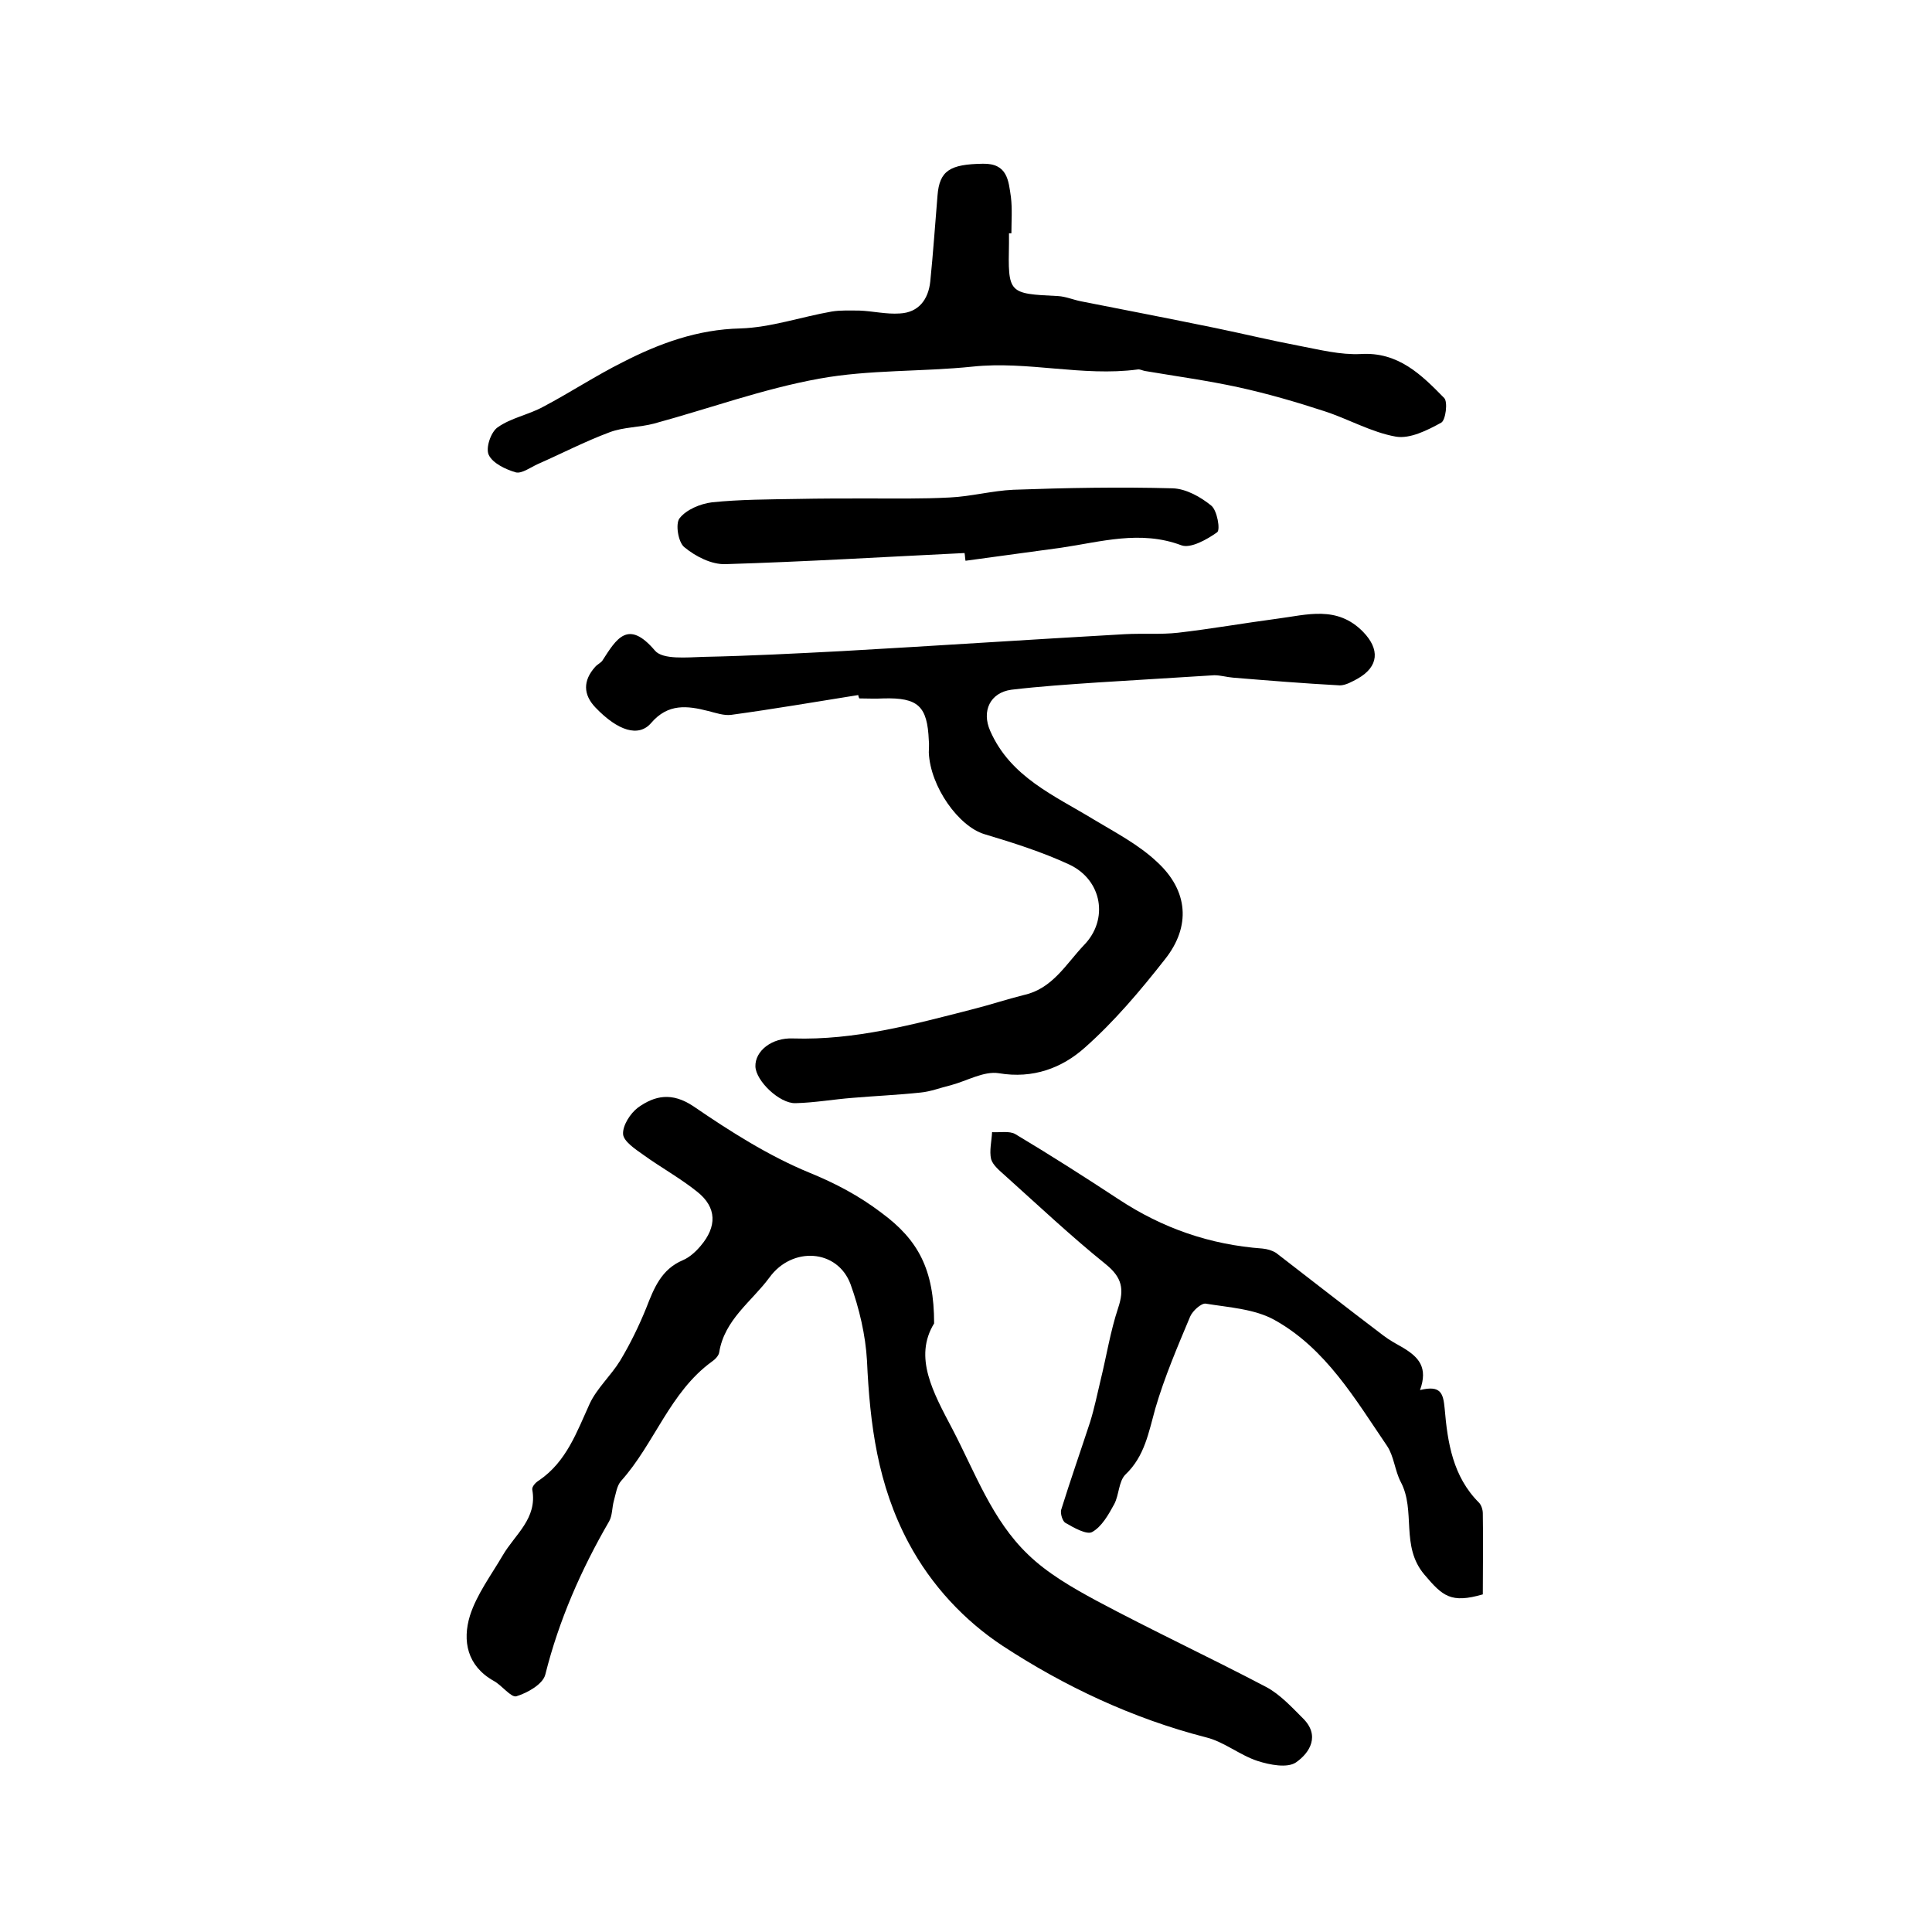
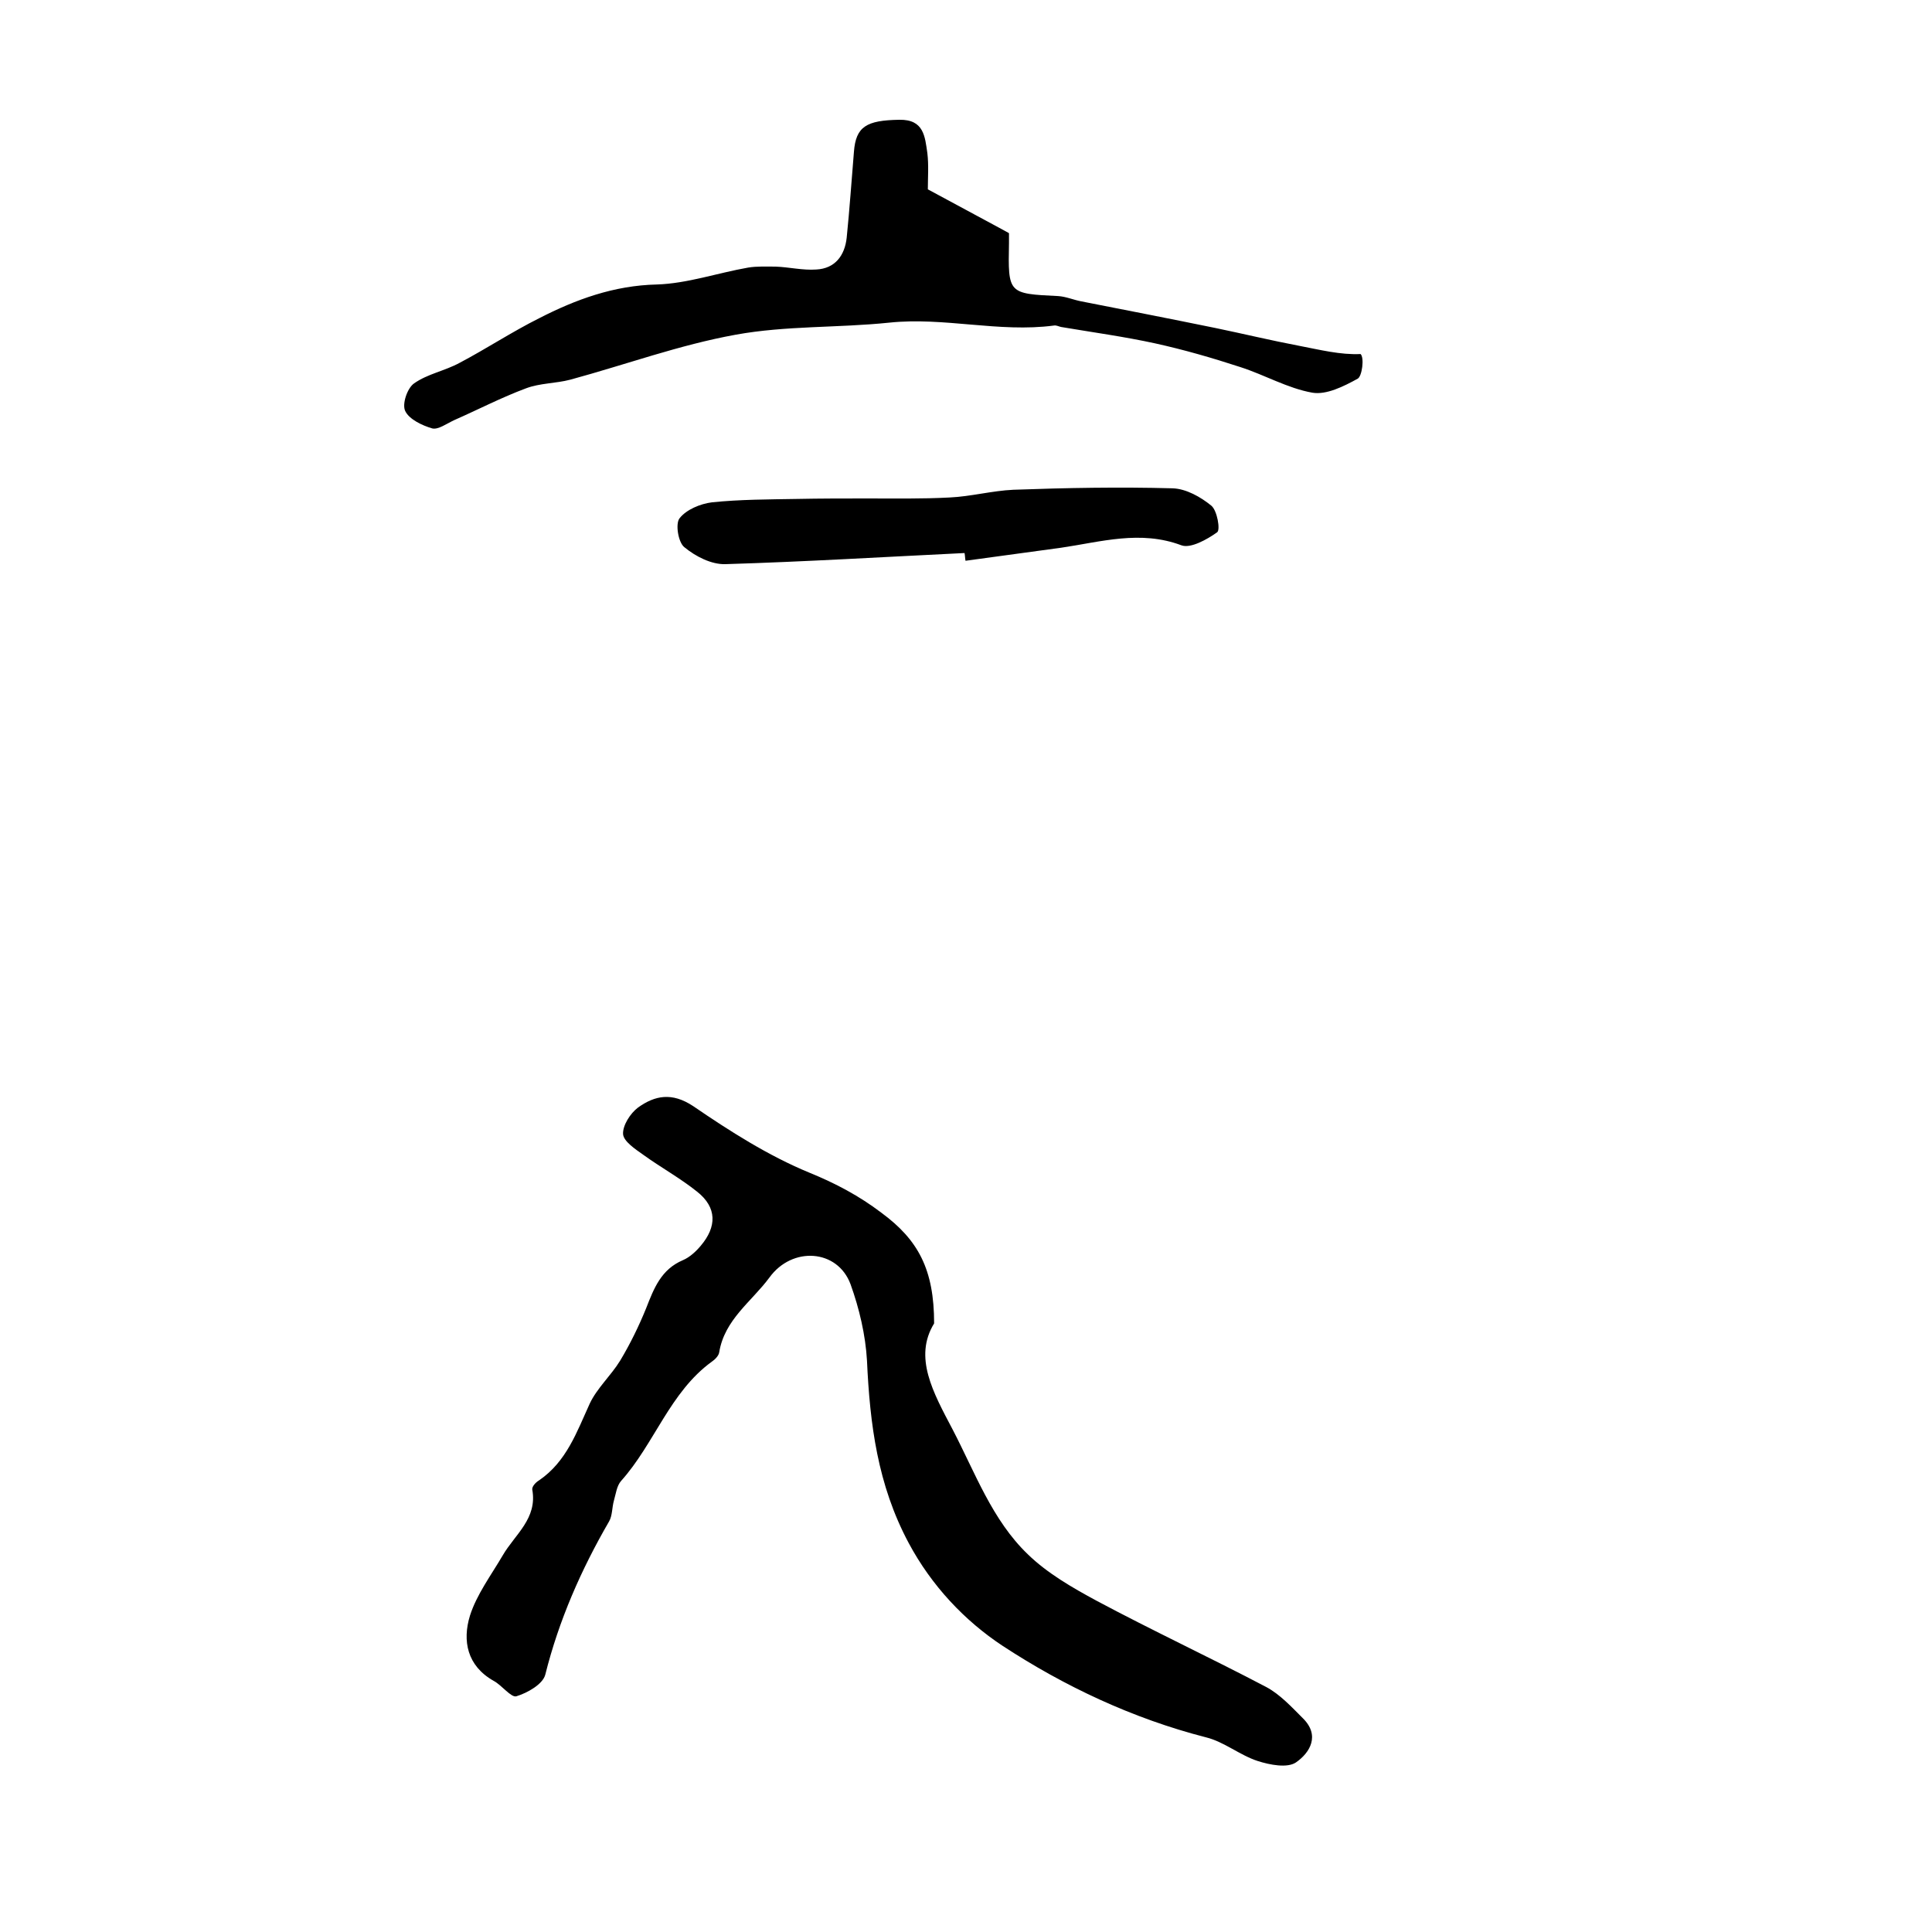
<svg xmlns="http://www.w3.org/2000/svg" version="1.1" id="图层_1" x="0px" y="0px" viewBox="0 0 400 400" style="enable-background:new 0 0 400 400;" xml:space="preserve">
  <style type="text/css">
	.st0{fill:#FFFFFF;}
</style>
  <g>
    <path d="M193.4,274c-4.3,7-0.2,14.3,3.8,21.9c4.7,9,8.2,18.8,15.6,25.9c4,3.9,9.2,6.9,14.2,9.6c11.6,6.2,23.6,11.8,35.2,17.9   c2.8,1.5,5.2,4.1,7.5,6.4c3.7,3.6,1.5,7.2-1.4,9.2c-1.8,1.2-5.4,0.5-7.9-0.3c-3.7-1.2-7-4-10.7-4.9c-15.2-3.9-29.4-10.6-42.2-19   c-7.7-5.1-14.6-12.3-19.4-21.3c-6.4-12-8-24.5-8.6-37.7c-0.3-5.3-1.6-10.8-3.4-15.8c-2.7-7.3-12.1-7.9-16.8-1.4   c-3.7,5-9.3,8.7-10.4,15.5c-0.1,0.7-0.9,1.5-1.5,1.9c-8.7,6.3-11.9,17-18.8,24.7c-0.9,1-1.1,2.7-1.5,4.1c-0.4,1.4-0.3,3.1-1,4.3   c-5.8,10-10.4,20.5-13.2,31.7c-0.5,2-3.7,3.8-6,4.5c-1.1,0.3-3-2.3-4.7-3.2c-5.5-3.1-6.5-8.3-4.9-13.5c1.4-4.4,4.4-8.4,6.8-12.5   c2.5-4.3,7.2-7.6,6.1-13.6c-0.1-0.6,0.7-1.5,1.4-1.9c5.7-3.9,7.8-10,10.5-15.9c1.5-3.2,4.4-5.8,6.3-8.9c2.1-3.5,3.9-7.2,5.4-10.9   c1.6-4.1,3.1-8,7.6-9.9c1.4-0.6,2.7-1.8,3.7-3c3.3-3.9,3.4-7.9-0.8-11.2c-3.5-2.8-7.5-5-11.1-7.6c-1.7-1.2-4.1-2.8-4.2-4.3   c-0.1-1.8,1.5-4.3,3.1-5.5c3.5-2.5,7-3.2,11.4-0.3c7.6,5.2,15.6,10.3,24.1,13.8c5.4,2.2,10.3,4.8,14.9,8.3   C190.1,256.7,193.4,262.8,193.4,274z" />
-     <path d="M177.7,143.9c-8.8,1.4-17.5,2.9-26.3,4.1c-1.5,0.2-3.2-0.4-4.8-0.8c-4.3-1.1-8.3-1.6-11.8,2.5c-2.6,3-6.9,1.6-11.5-3.2   c-2.6-2.7-2.6-5.6-0.1-8.4c0.4-0.5,1.1-0.8,1.5-1.3c2.9-4.5,5.3-8.7,10.9-2.1c1.6,1.9,6.6,1.4,10,1.3c9.6-0.2,19.2-0.7,28.8-1.2   c19.5-1.1,39-2.4,58.5-3.5c3.7-0.2,7.4,0.1,11-0.3c6.9-0.8,13.7-2,20.5-2.9c6.2-0.8,12.4-2.8,17.8,2.7c3.5,3.6,3.3,7.2-1.1,9.7   c-1.1,0.6-2.5,1.4-3.7,1.4c-7.4-0.4-14.8-1-22.1-1.6c-1.3-0.1-2.6-0.5-3.9-0.5c-8.1,0.5-16.1,1-24.2,1.5   c-5.9,0.4-11.9,0.8-17.8,1.5c-4.4,0.6-6.2,4.4-4.4,8.5c4.2,9.6,13.3,13.4,21.5,18.4c4.5,2.7,9.3,5.2,13.1,8.8   c6.4,5.9,7,13.3,1.6,20.1c-5.1,6.5-10.5,12.9-16.6,18.3c-4.7,4.2-10.7,6.5-17.8,5.3c-3.1-0.5-6.6,1.6-10,2.5   c-2.1,0.5-4.1,1.3-6.2,1.5c-4.7,0.5-9.4,0.7-14.1,1.1c-3.9,0.3-7.8,1-11.8,1.1c-3.3,0.1-8.2-4.6-8.3-7.6c-0.1-3.2,3.4-6,7.8-5.8   c12.8,0.4,24.9-2.9,37-6c3.6-0.9,7.2-2.1,10.8-3c5.9-1.3,8.7-6.4,12.4-10.3c5.2-5.3,3.8-13.5-3-16.7c-5.6-2.6-11.6-4.5-17.6-6.3   c-5.3-1.6-11.2-9.8-11.5-16.9c0-0.8,0.1-1.7,0-2.5c-0.3-7.1-2.2-8.9-9.4-8.7c-1.7,0.1-3.3,0-5,0   C177.8,144.4,177.7,144.1,177.7,143.9z" />
-     <path d="M208.9,48.3c0,0.7,0,1.3,0,2c-0.2,10.5-0.2,10.5,10.2,11c1.6,0.1,3.2,0.8,4.8,1.1c9.2,1.8,18.4,3.6,27.7,5.5   c5.8,1.2,11.6,2.6,17.4,3.7c4.2,0.8,8.5,1.9,12.7,1.7c7.8-0.5,12.6,4.3,17.3,9.1c0.8,0.8,0.3,4.6-0.6,5.1c-2.9,1.6-6.5,3.4-9.4,2.9   c-5.1-0.9-9.9-3.7-14.9-5.3c-5.8-1.9-11.7-3.6-17.6-4.9c-6.4-1.4-13-2.3-19.5-3.4c-0.5-0.1-1-0.4-1.5-0.3   c-11.4,1.5-22.7-1.8-34.1-0.6c-10.6,1.1-21.4,0.6-31.8,2.5c-11.6,2.1-22.8,6.2-34.2,9.3c-3,0.8-6.3,0.7-9.2,1.8   c-5.1,1.9-9.9,4.4-14.9,6.6c-1.5,0.7-3.3,2-4.5,1.7c-2.1-0.6-4.8-1.9-5.6-3.6c-0.7-1.4,0.4-4.7,1.8-5.7c2.8-2,6.4-2.6,9.5-4.3   c5.5-2.9,10.8-6.4,16.4-9.2c7.6-3.9,15.5-6.8,24.4-7c6.3-0.2,12.6-2.4,18.9-3.5c1.8-0.3,3.8-0.2,5.7-0.2c2.8,0.1,5.6,0.8,8.4,0.6   c3.9-0.2,5.9-2.9,6.3-6.6c0.6-5.9,1-11.8,1.5-17.8c0.4-5.2,2.6-6.5,9.4-6.6c5.1-0.1,5.3,3.5,5.8,6.9c0.3,2.5,0.1,5,0.1,7.5   C209,48.3,209,48.3,208.9,48.3z" />
-     <path d="M294,287.8c4.4-1.1,4.8,0.8,5.1,3.8c0.6,7.1,1.7,14.1,7.1,19.5c0.5,0.5,0.8,1.5,0.8,2.2c0.1,5.6,0,11.3,0,16.8   c-6.6,1.9-8.3,0.4-12.1-4.1c-5-5.9-1.7-13.2-4.9-19.2c-1.2-2.3-1.4-5.3-2.8-7.4c-6.6-9.7-12.7-20.2-23.3-26.1   c-4.1-2.3-9.4-2.6-14.3-3.4c-0.9-0.1-2.7,1.5-3.2,2.7c-2.6,6.2-5.3,12.5-7.2,19c-1.4,5-2.2,9.9-6.2,13.7c-1.4,1.4-1.3,4.2-2.3,6.1   c-1.2,2.2-2.6,4.7-4.6,5.8c-1.1,0.6-3.8-0.9-5.5-1.9c-0.6-0.3-1.1-1.9-0.9-2.7c1.9-6.1,4-12.1,6-18.2c0.9-2.9,1.5-5.9,2.2-8.8   c1.2-4.9,2-10,3.6-14.8c1.3-3.9,0.8-6.3-2.5-9c-7.2-5.8-14-12.2-20.9-18.4c-1.1-1-2.5-2.1-2.9-3.4c-0.4-1.7,0.1-3.7,0.2-5.6   c1.6,0.1,3.6-0.3,4.8,0.4c7.2,4.3,14.4,8.9,21.4,13.5c9.1,6,18.9,9.4,29.8,10.2c1,0.1,2,0.4,2.8,0.9c7.4,5.7,14.8,11.5,22.2,17.1   c1.3,1,2.8,1.8,4.2,2.6C293.7,281,295.7,283.1,294,287.8z" />
+     <path d="M208.9,48.3c0,0.7,0,1.3,0,2c-0.2,10.5-0.2,10.5,10.2,11c1.6,0.1,3.2,0.8,4.8,1.1c9.2,1.8,18.4,3.6,27.7,5.5   c5.8,1.2,11.6,2.6,17.4,3.7c4.2,0.8,8.5,1.9,12.7,1.7c0.8,0.8,0.3,4.6-0.6,5.1c-2.9,1.6-6.5,3.4-9.4,2.9   c-5.1-0.9-9.9-3.7-14.9-5.3c-5.8-1.9-11.7-3.6-17.6-4.9c-6.4-1.4-13-2.3-19.5-3.4c-0.5-0.1-1-0.4-1.5-0.3   c-11.4,1.5-22.7-1.8-34.1-0.6c-10.6,1.1-21.4,0.6-31.8,2.5c-11.6,2.1-22.8,6.2-34.2,9.3c-3,0.8-6.3,0.7-9.2,1.8   c-5.1,1.9-9.9,4.4-14.9,6.6c-1.5,0.7-3.3,2-4.5,1.7c-2.1-0.6-4.8-1.9-5.6-3.6c-0.7-1.4,0.4-4.7,1.8-5.7c2.8-2,6.4-2.6,9.5-4.3   c5.5-2.9,10.8-6.4,16.4-9.2c7.6-3.9,15.5-6.8,24.4-7c6.3-0.2,12.6-2.4,18.9-3.5c1.8-0.3,3.8-0.2,5.7-0.2c2.8,0.1,5.6,0.8,8.4,0.6   c3.9-0.2,5.9-2.9,6.3-6.6c0.6-5.9,1-11.8,1.5-17.8c0.4-5.2,2.6-6.5,9.4-6.6c5.1-0.1,5.3,3.5,5.8,6.9c0.3,2.5,0.1,5,0.1,7.5   C209,48.3,209,48.3,208.9,48.3z" />
    <path d="M199.7,114.5c-16.5,0.8-33,1.8-49.5,2.3c-2.9,0.1-6.2-1.6-8.5-3.5c-1.3-1-1.9-4.9-1-6c1.4-1.8,4.3-3,6.7-3.3   c5.8-0.6,11.7-0.6,17.6-0.7c4.9-0.1,9.7-0.1,14.6-0.1c5.7,0,11.3,0.1,17-0.2c4.4-0.2,8.8-1.4,13.2-1.6c11-0.4,22-0.6,33-0.3   c2.8,0.1,5.8,1.8,8,3.6c1.2,1,1.9,5,1.2,5.5c-2.1,1.5-5.5,3.4-7.4,2.7c-8.5-3.2-16.7-0.7-24.9,0.5c-6.6,0.9-13.2,1.8-19.8,2.7   C199.8,115.6,199.8,115,199.7,114.5z" />
  </g>
</svg>